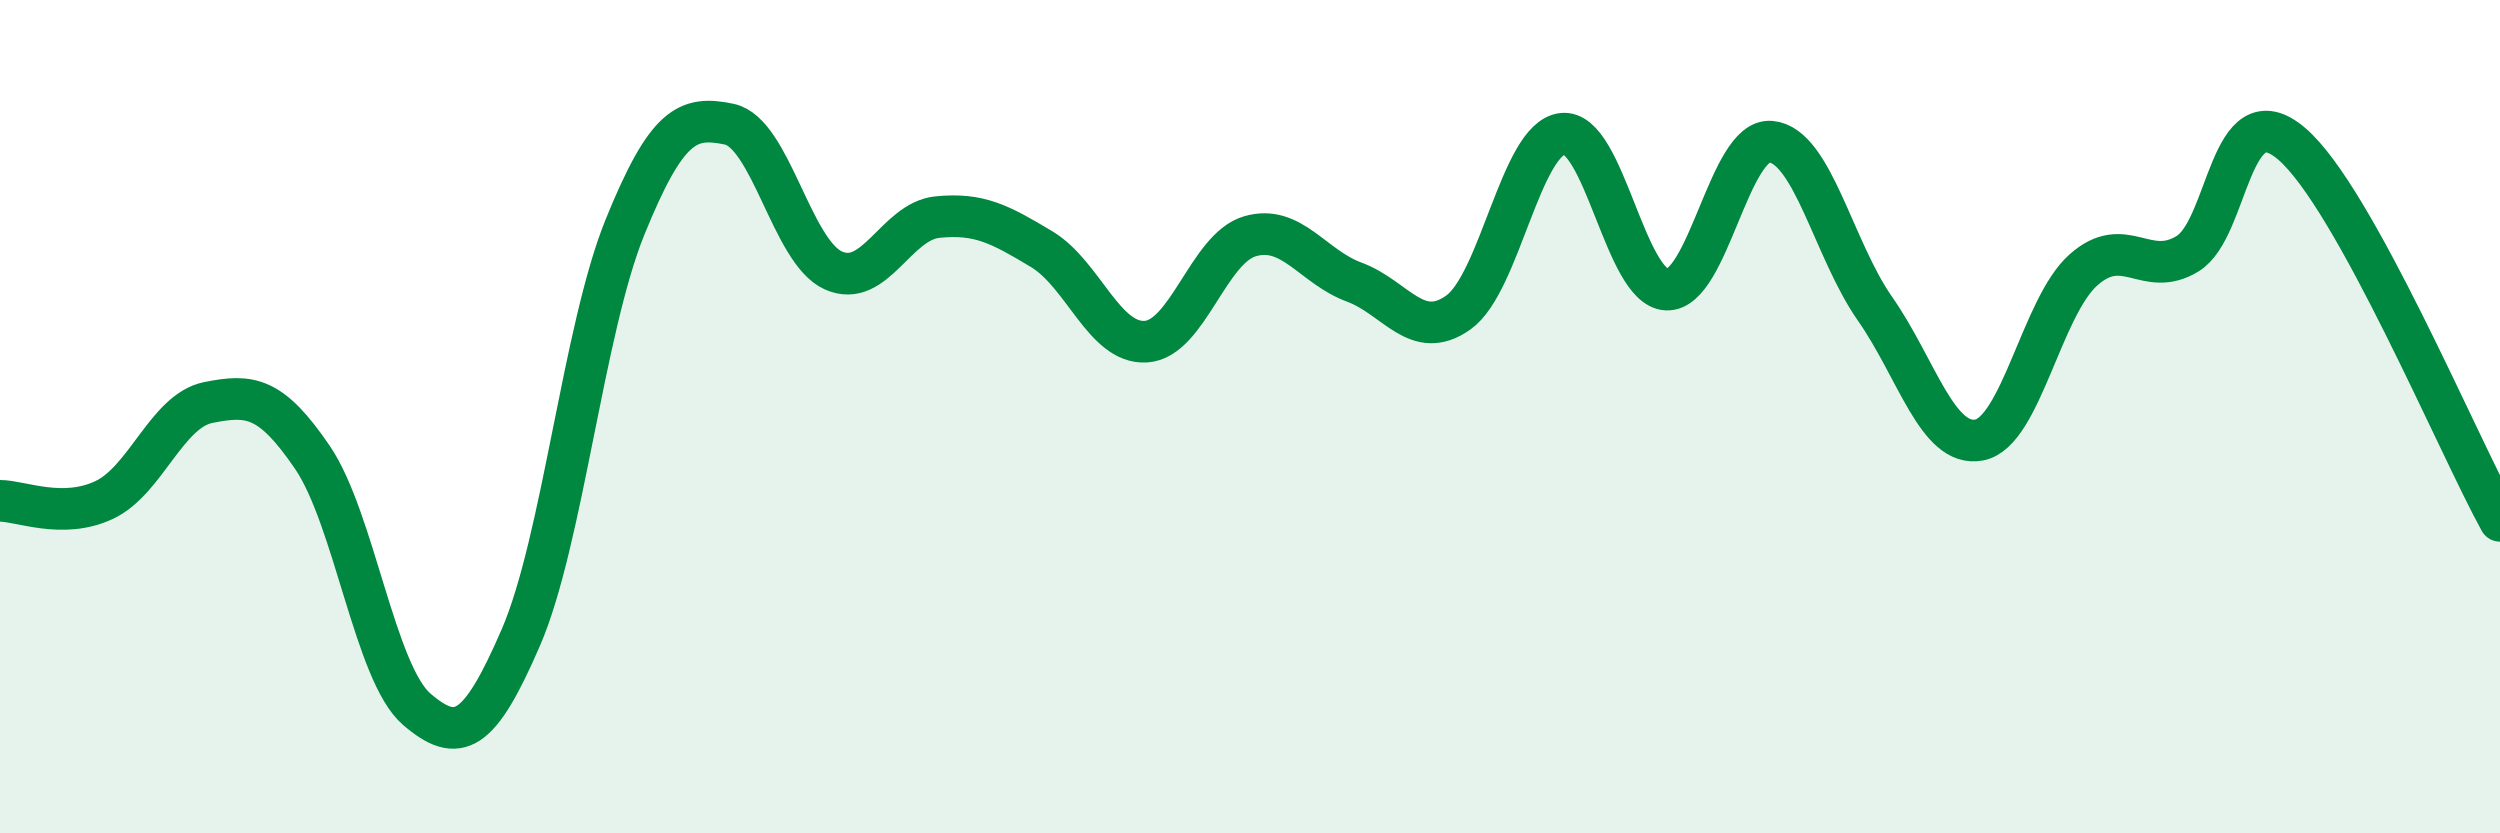
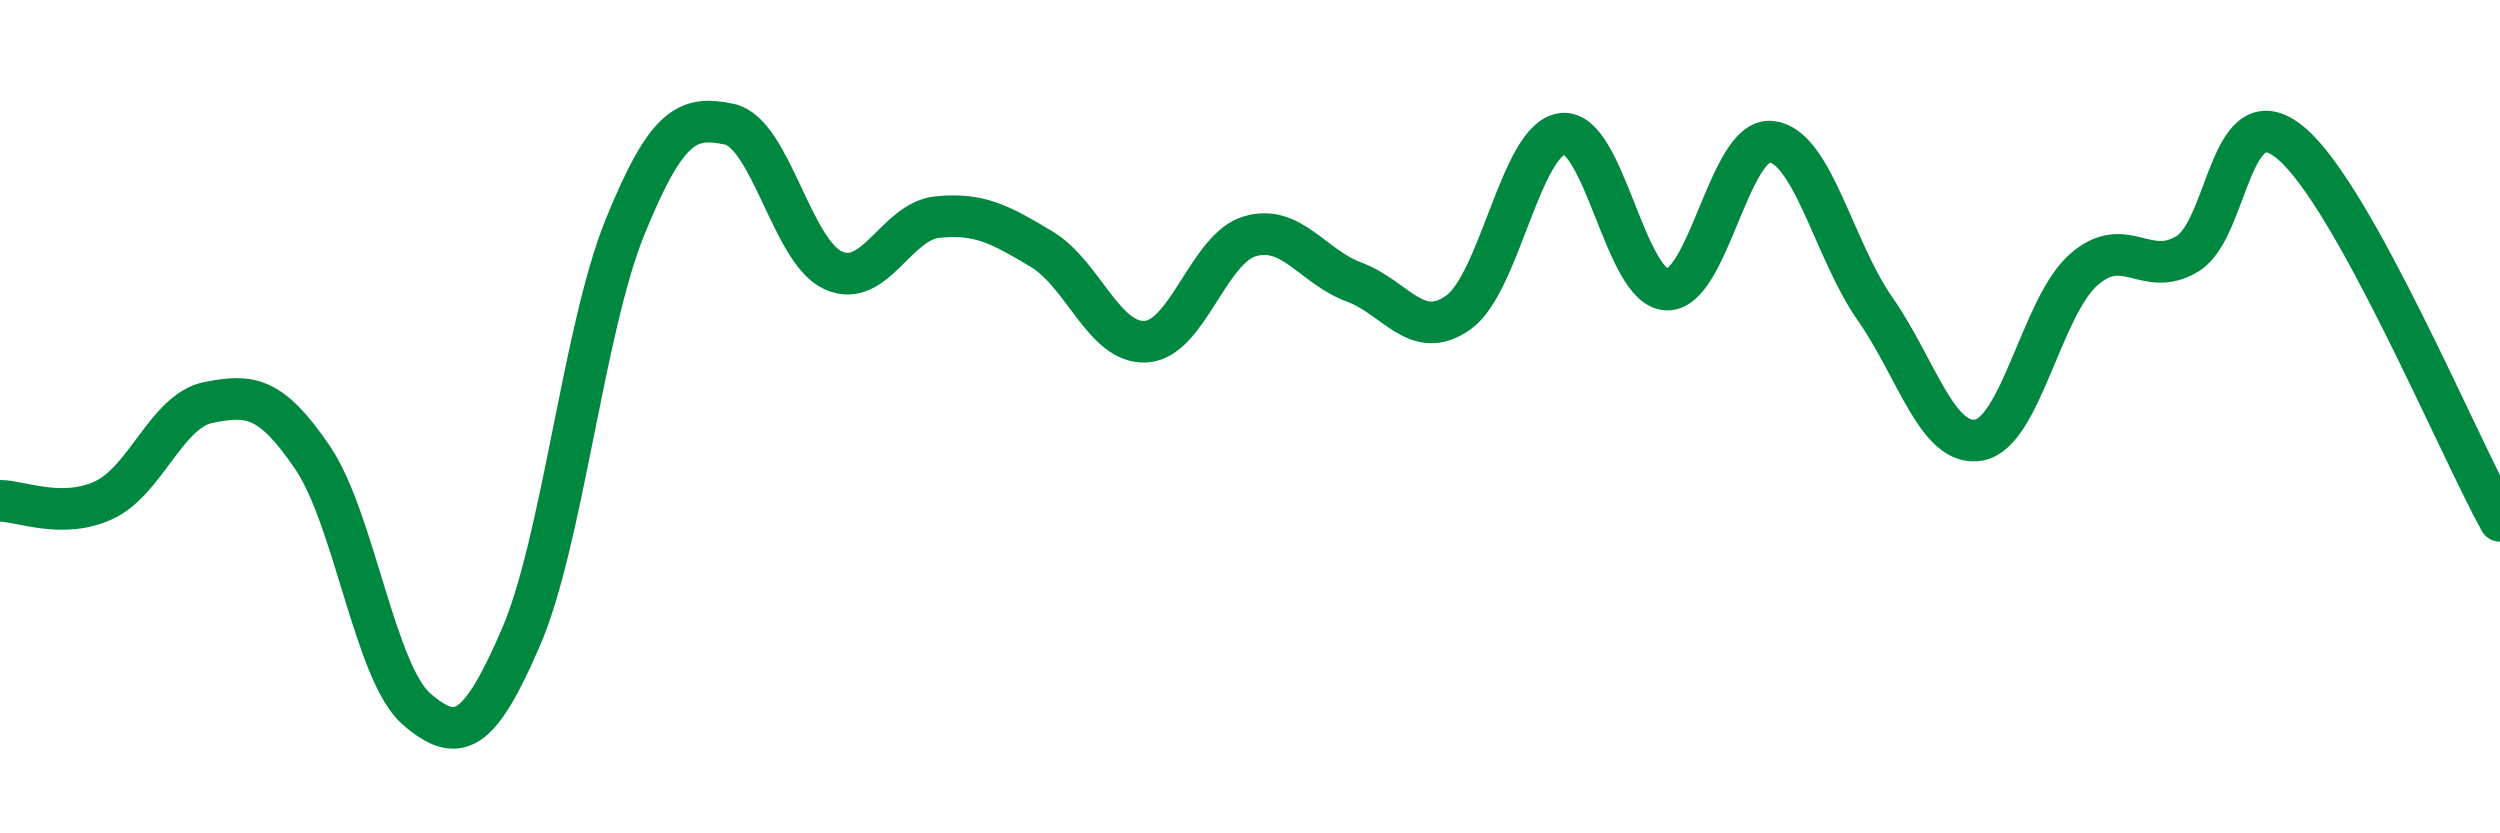
<svg xmlns="http://www.w3.org/2000/svg" width="60" height="20" viewBox="0 0 60 20">
-   <path d="M 0,12.02 C 0.5,12.02 1.5,12.47 2.5,12 C 3.5,11.53 4,9.86 5,9.66 C 6,9.46 6.5,9.51 7.5,10.98 C 8.5,12.45 9,16.16 10,17.02 C 11,17.88 11.5,17.61 12.5,15.3 C 13.5,12.99 14,7.91 15,5.45 C 16,2.99 16.5,2.77 17.5,2.98 C 18.5,3.19 19,6.04 20,6.49 C 21,6.94 21.5,5.31 22.5,5.21 C 23.5,5.11 24,5.38 25,5.98 C 26,6.58 26.5,8.26 27.5,8.2 C 28.5,8.14 29,5.96 30,5.67 C 31,5.38 31.5,6.4 32.5,6.77 C 33.5,7.14 34,8.21 35,7.5 C 36,6.79 36.5,3.32 37.5,3.21 C 38.5,3.1 39,6.91 40,6.95 C 41,6.99 41.5,3.31 42.5,3.4 C 43.5,3.49 44,5.98 45,7.41 C 46,8.84 46.5,10.75 47.5,10.56 C 48.5,10.37 49,7.37 50,6.48 C 51,5.59 51.5,6.7 52.5,6.09 C 53.5,5.48 53.5,2.17 55,3.45 C 56.5,4.73 59,10.69 60,12.5L60 20L0 20Z" fill="#008740" opacity="0.1" stroke-linecap="round" stroke-linejoin="round" />
  <path d="M 0,12.02 C 0.5,12.02 1.5,12.47 2.5,12 C 3.5,11.53 4,9.86 5,9.66 C 6,9.46 6.5,9.51 7.5,10.98 C 8.5,12.45 9,16.16 10,17.02 C 11,17.88 11.5,17.61 12.5,15.3 C 13.5,12.99 14,7.91 15,5.45 C 16,2.99 16.5,2.77 17.5,2.98 C 18.5,3.19 19,6.04 20,6.49 C 21,6.94 21.5,5.31 22.5,5.21 C 23.5,5.11 24,5.38 25,5.98 C 26,6.58 26.5,8.26 27.5,8.2 C 28.5,8.14 29,5.96 30,5.67 C 31,5.38 31.5,6.4 32.5,6.77 C 33.5,7.14 34,8.21 35,7.5 C 36,6.79 36.5,3.32 37.5,3.21 C 38.5,3.1 39,6.91 40,6.95 C 41,6.99 41.5,3.31 42.5,3.4 C 43.5,3.49 44,5.98 45,7.41 C 46,8.84 46.5,10.75 47.5,10.56 C 48.5,10.37 49,7.37 50,6.48 C 51,5.59 51.5,6.7 52.5,6.09 C 53.5,5.48 53.5,2.17 55,3.45 C 56.5,4.73 59,10.69 60,12.5" stroke="#008740" stroke-width="1" fill="none" stroke-linecap="round" stroke-linejoin="round" />
</svg>